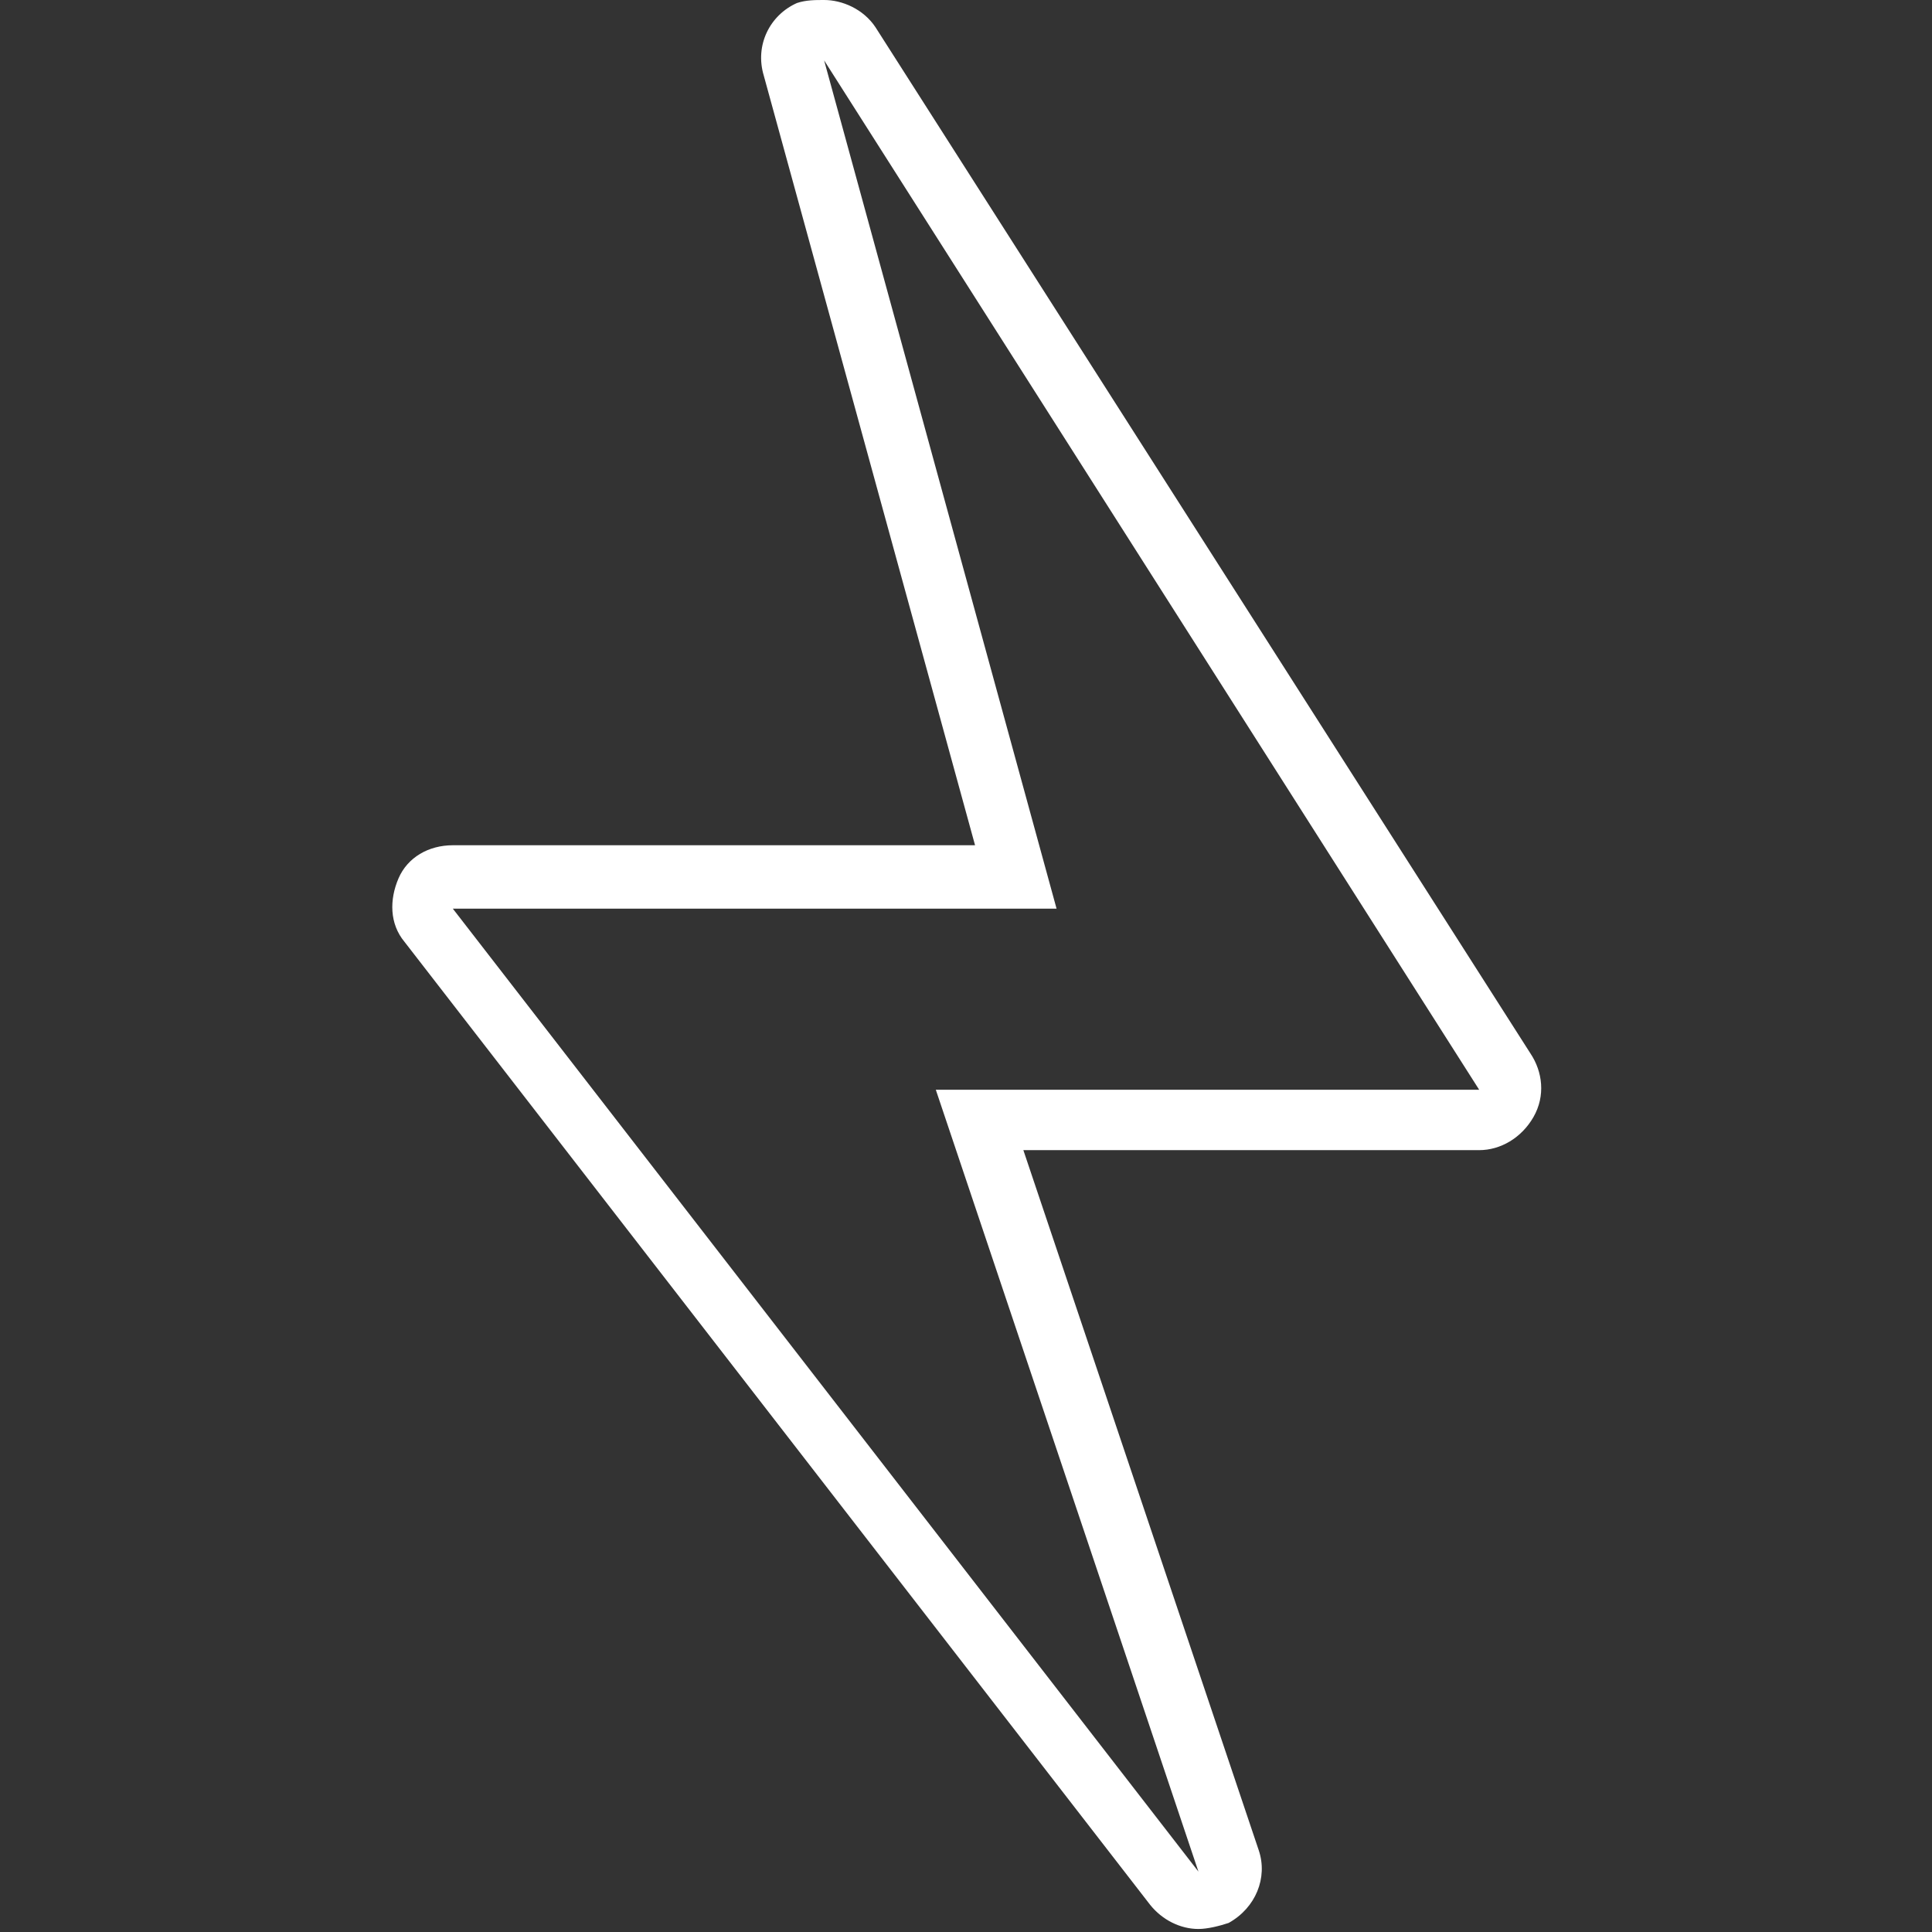
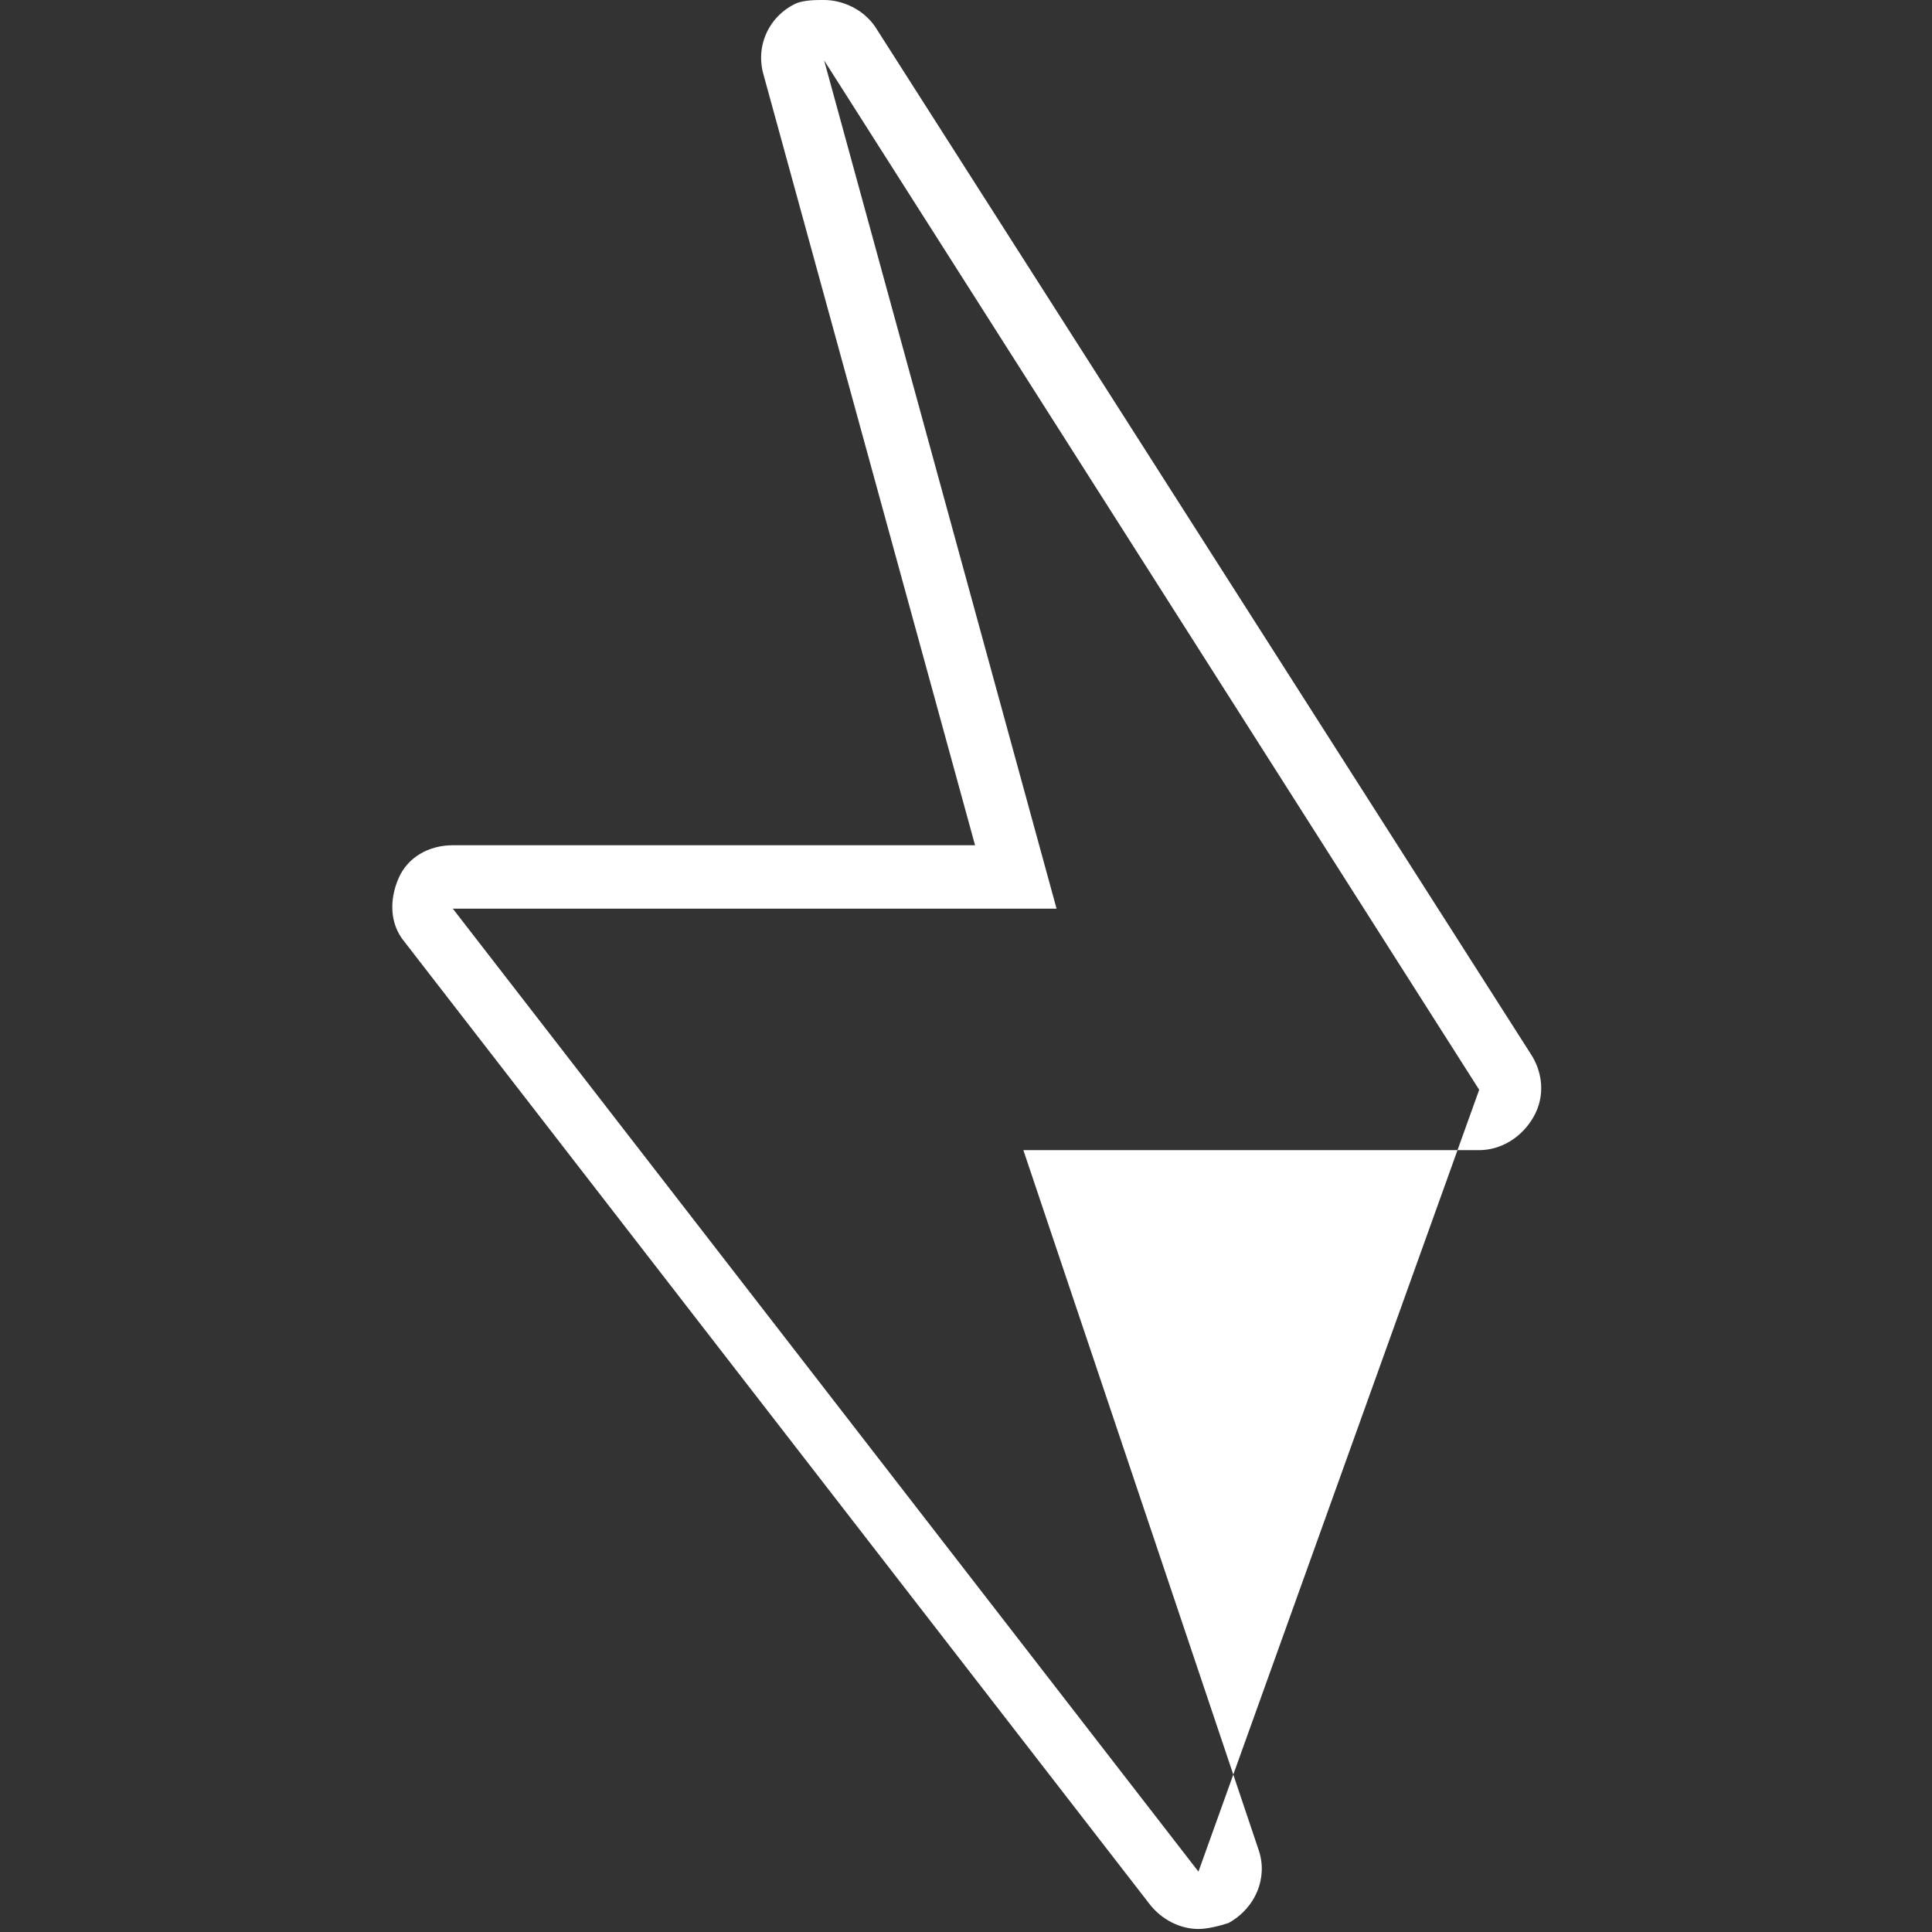
<svg xmlns="http://www.w3.org/2000/svg" version="1.1" id="Layer_1" x="0px" y="0px" width="40" height="40" viewBox="0 0 64 64" style="enable-background:new 0 0 64 64;" xml:space="preserve">
  <rect x="0" y="0" width="64" height="64" fill="#333333" stroke="none" />
  <style type="text/css">
	.st0{fill:#FFFFFF;}
</style>
  <g id="LIghting">
-     <path class="st0" d="M27.3,2L49,36.1H31L39.7,62L15,30.1h20L27.3,2 M27.3,0C27,0,26.7,0,26.4,0.1c-0.9,0.4-1.4,1.4-1.1,2.4l7,25.5   H15c-0.8,0-1.5,0.4-1.8,1.1c-0.3,0.7-0.3,1.5,0.2,2.1l24.7,31.9c0.4,0.5,1,0.8,1.6,0.8c0.3,0,0.7-0.1,1-0.2c0.9-0.5,1.3-1.5,1-2.4   l-7.8-23.2H49c0.7,0,1.4-0.4,1.8-1.1c0.4-0.7,0.3-1.5-0.1-2.1L29,0.9C28.6,0.3,27.9,0,27.3,0L27.3,0z" />
+     <path class="st0" d="M27.3,2L49,36.1L39.7,62L15,30.1h20L27.3,2 M27.3,0C27,0,26.7,0,26.4,0.1c-0.9,0.4-1.4,1.4-1.1,2.4l7,25.5   H15c-0.8,0-1.5,0.4-1.8,1.1c-0.3,0.7-0.3,1.5,0.2,2.1l24.7,31.9c0.4,0.5,1,0.8,1.6,0.8c0.3,0,0.7-0.1,1-0.2c0.9-0.5,1.3-1.5,1-2.4   l-7.8-23.2H49c0.7,0,1.4-0.4,1.8-1.1c0.4-0.7,0.3-1.5-0.1-2.1L29,0.9C28.6,0.3,27.9,0,27.3,0L27.3,0z" />
  </g>
</svg>